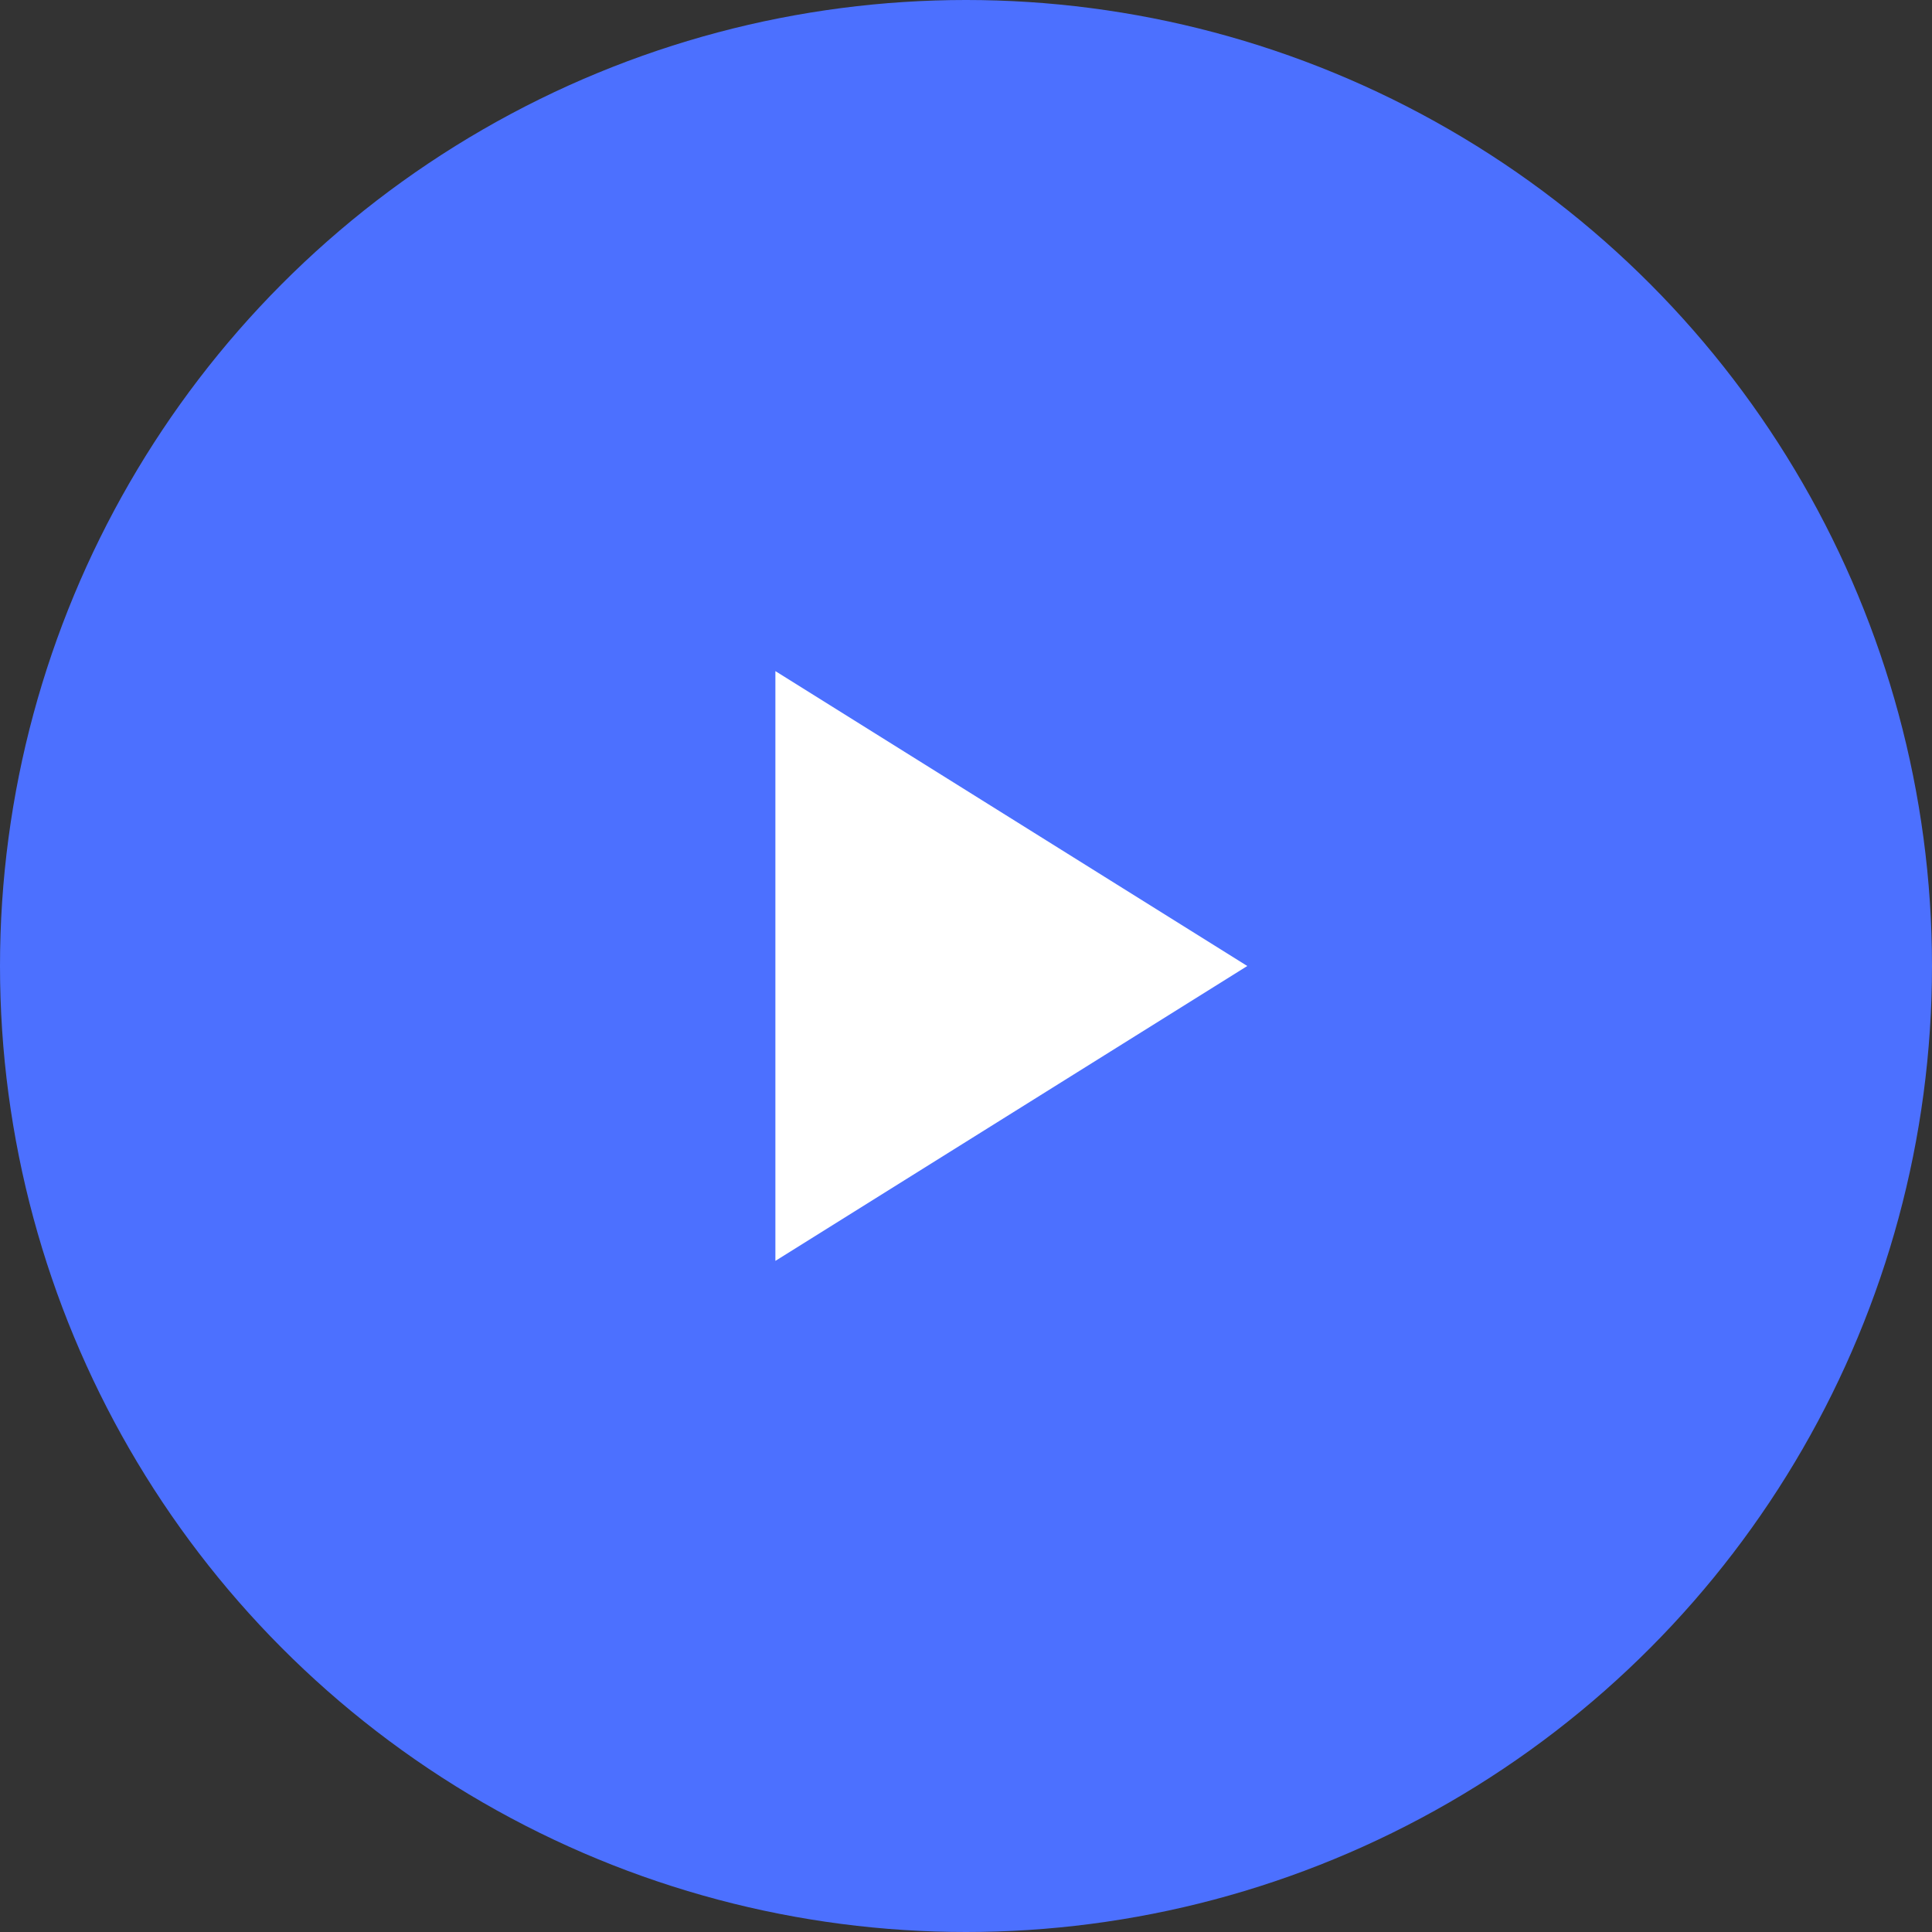
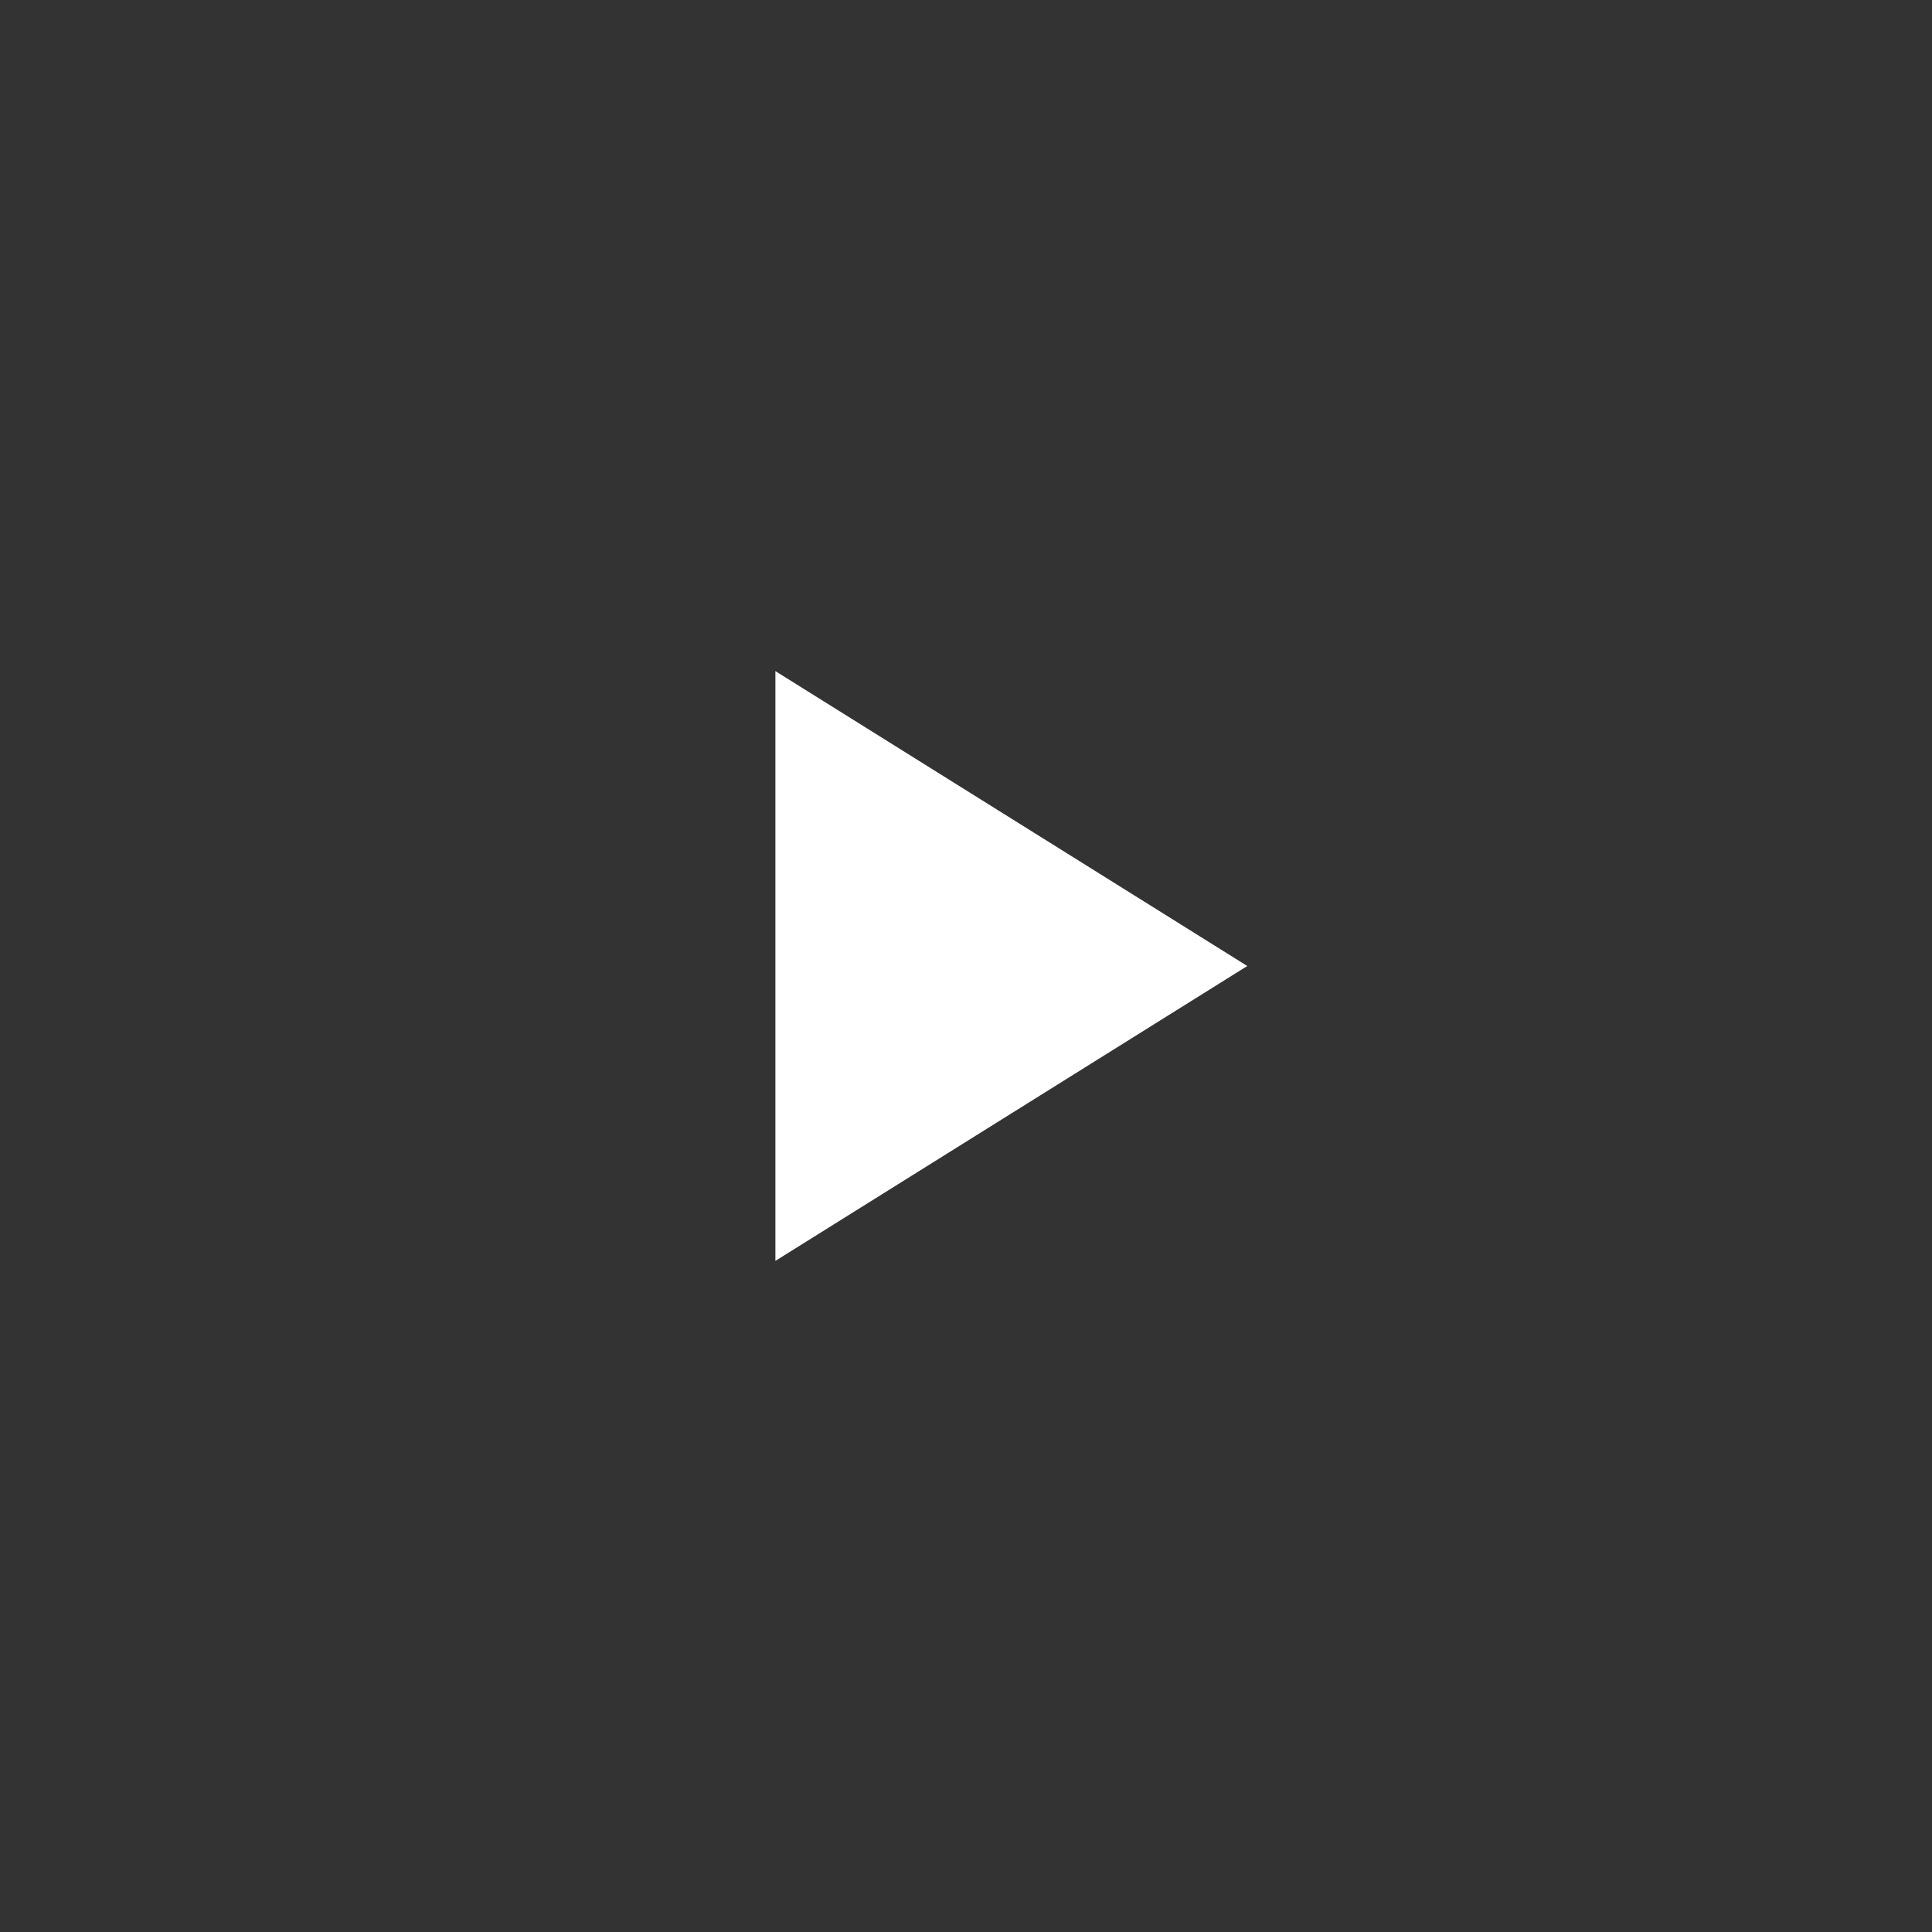
<svg xmlns="http://www.w3.org/2000/svg" width="261" height="261" viewBox="0 0 261 261" fill="none">
  <rect x="0" y="0" width="261" height="261" fill="#333333" stroke="none" />
-   <circle cx="130.5" cy="130.5" r="130.5" fill="#4C70FF" />
-   <path d="M168.5 130.5L104.75 170.337V90.663L168.5 130.5Z" fill="white" />
+   <path d="M168.5 130.5L104.75 170.337V90.663L168.5 130.5" fill="white" />
</svg>